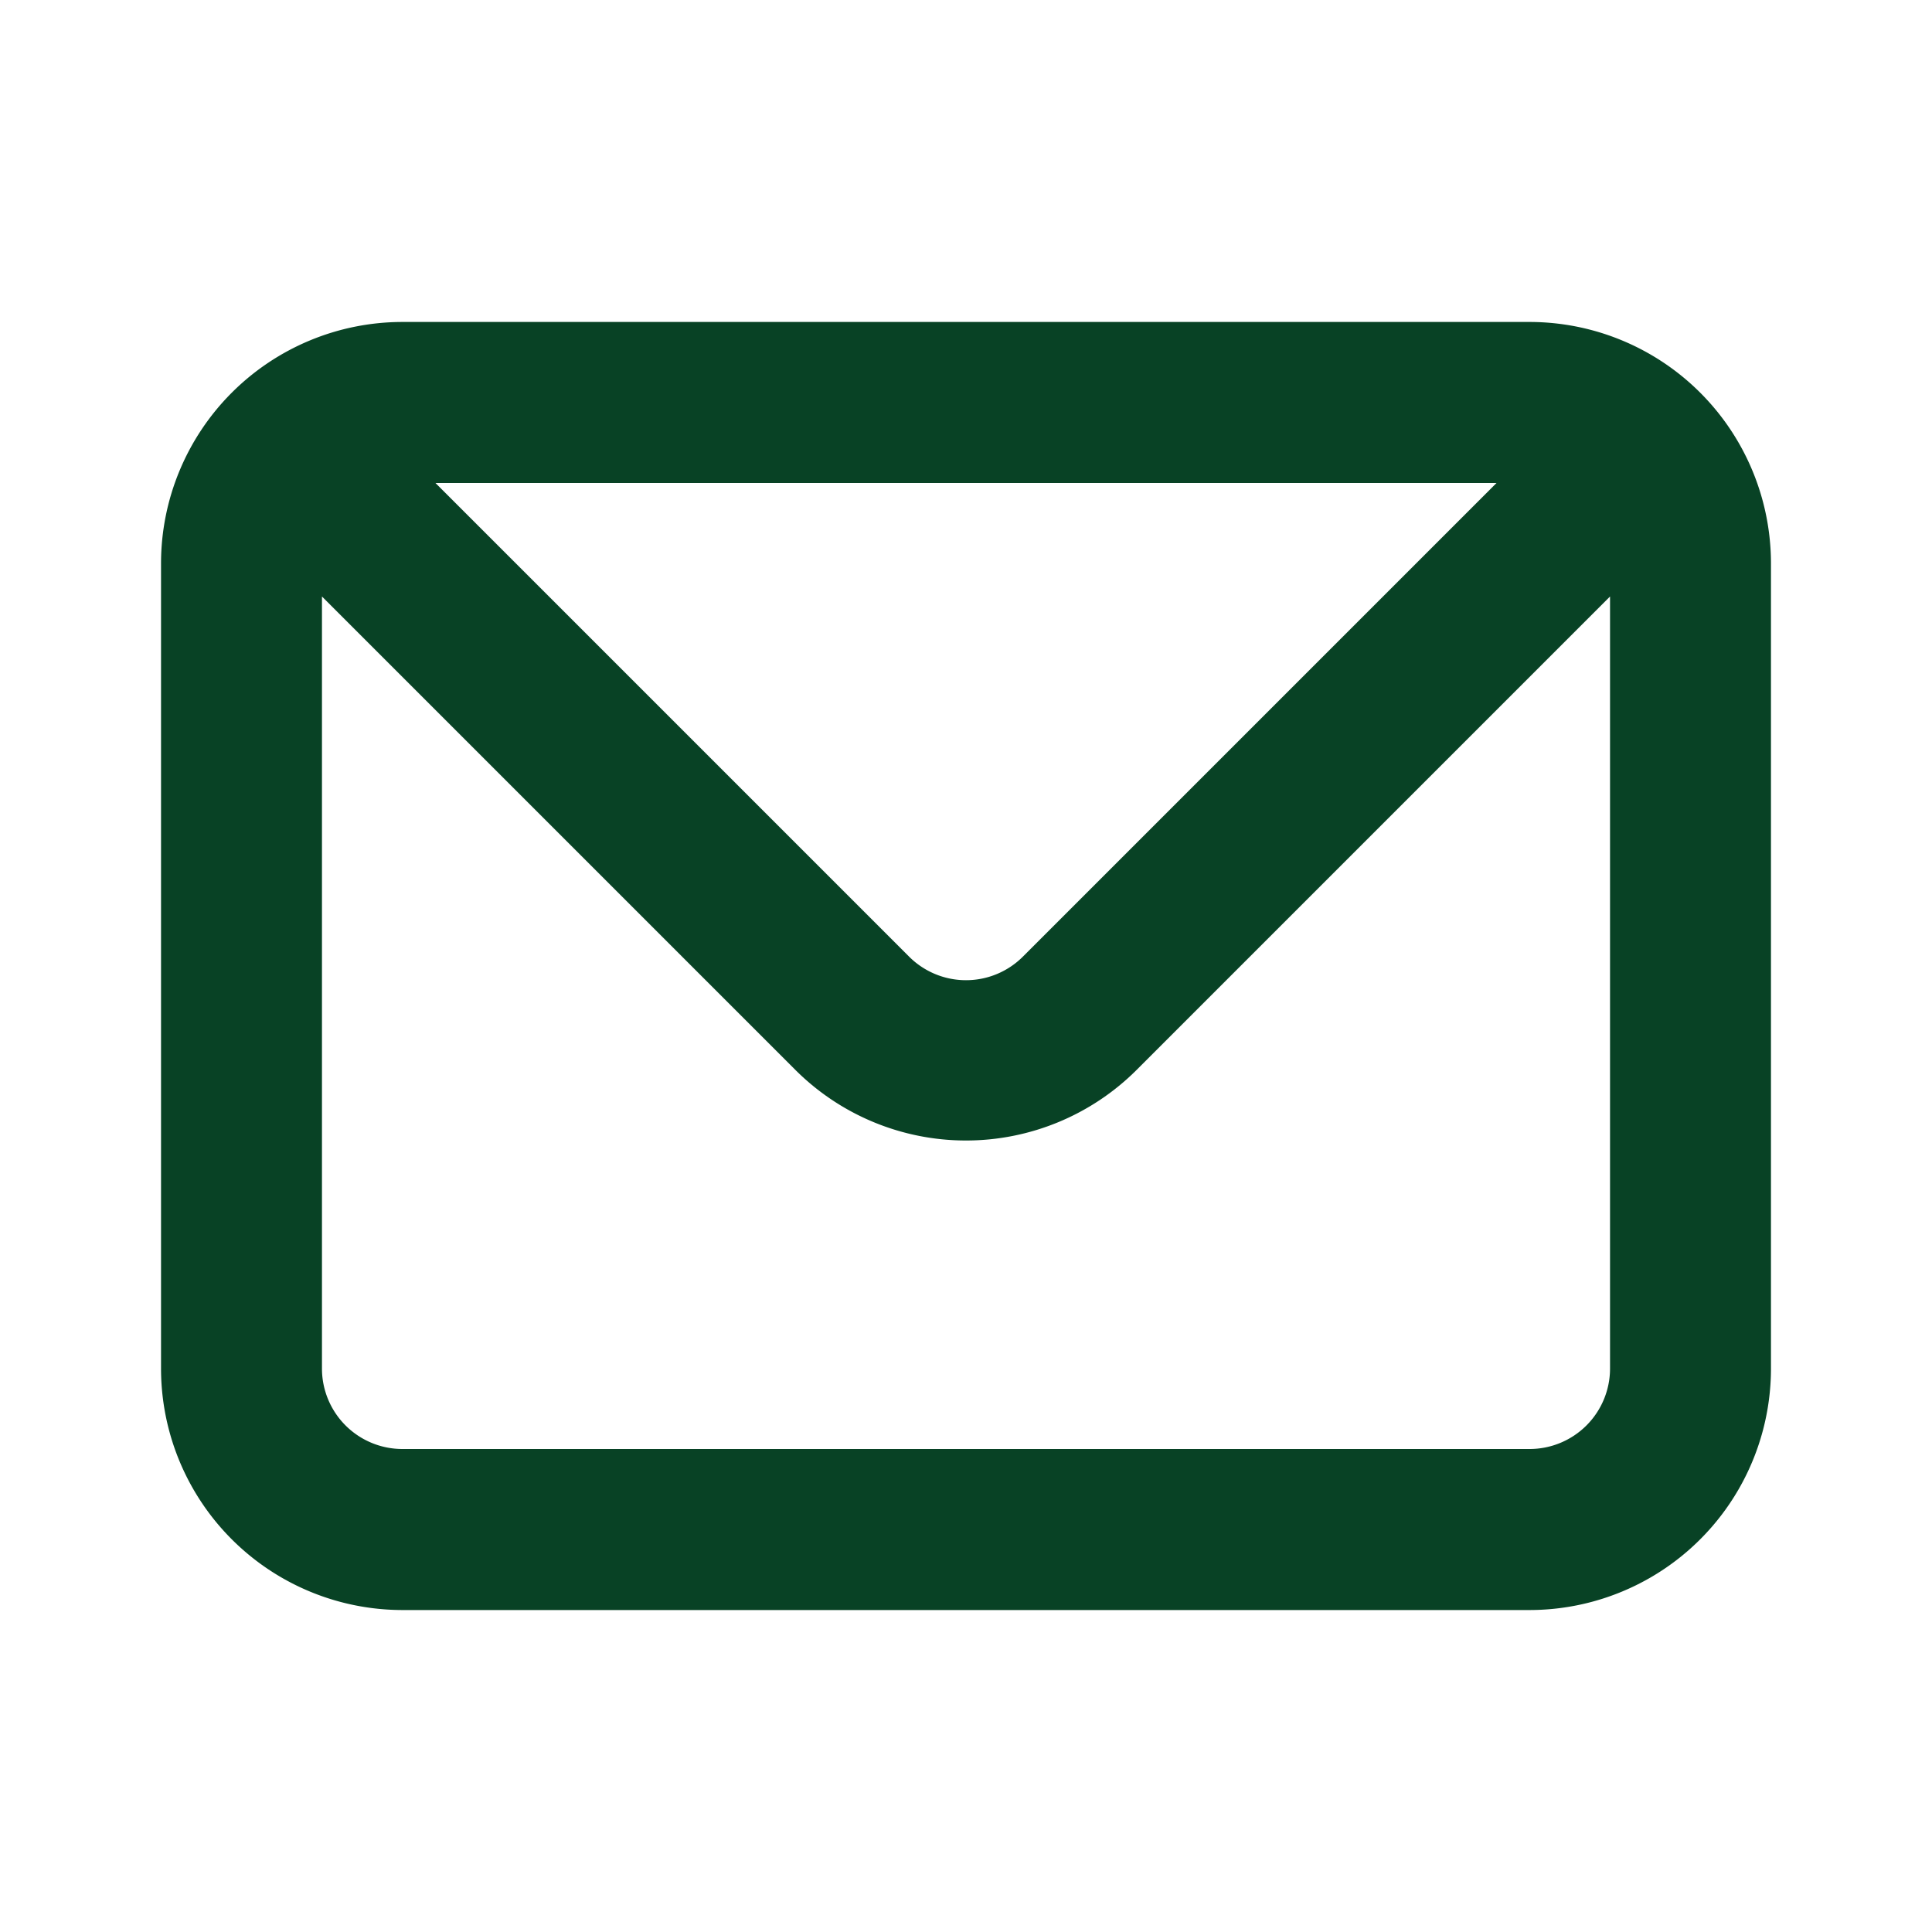
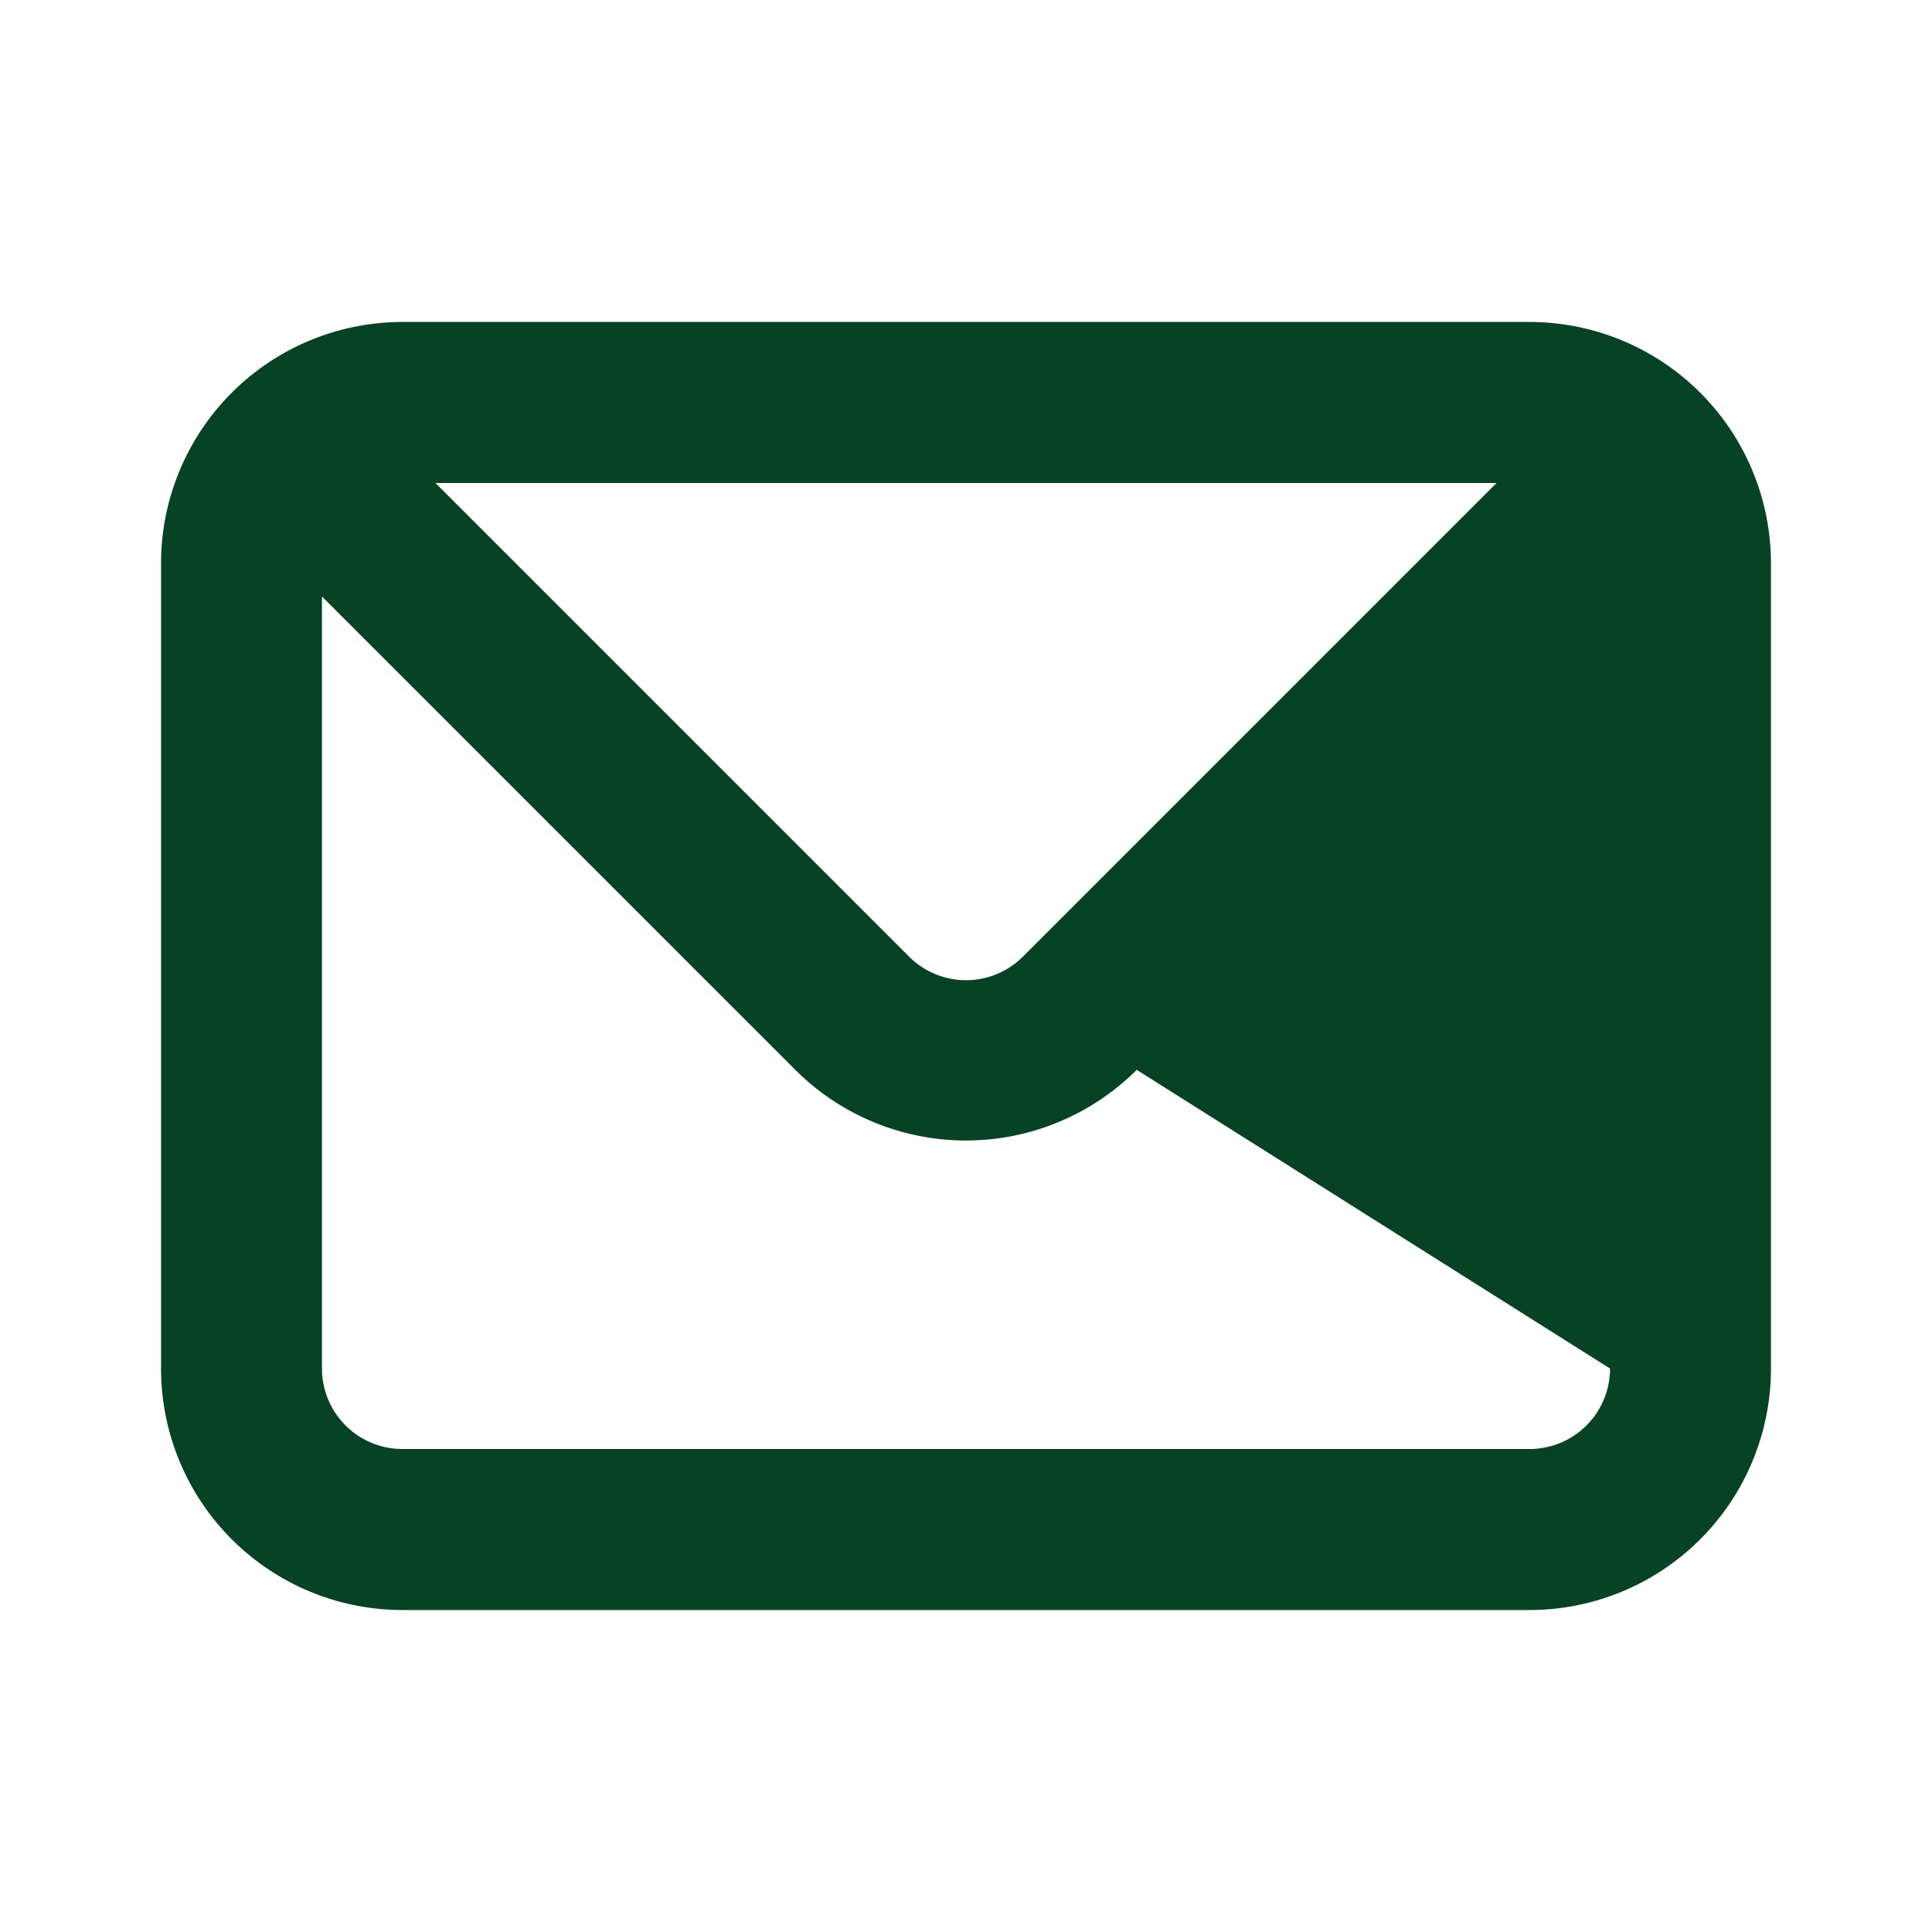
<svg xmlns="http://www.w3.org/2000/svg" width="20" height="20" fill="none" viewBox="0 0 20 20">
-   <path fill="#084225" d="M15.833 3.333H4.167a2.5 2.5 0 0 0-2.5 2.5v8.334a2.5 2.5 0 0 0 2.5 2.5h11.666a2.5 2.5 0 0 0 2.5-2.5V5.833a2.5 2.5 0 0 0-2.5-2.5M15.492 5l-4.9 4.9a.833.833 0 0 1-1.184 0L4.508 5zm1.175 9.167a.833.833 0 0 1-.834.833H4.167a.833.833 0 0 1-.834-.833V6.175l4.9 4.9a2.5 2.5 0 0 0 3.534 0l4.9-4.9z" />
+   <path fill="#084225" d="M15.833 3.333H4.167a2.5 2.5 0 0 0-2.5 2.5v8.334a2.5 2.5 0 0 0 2.5 2.5h11.666a2.5 2.5 0 0 0 2.5-2.5V5.833a2.5 2.5 0 0 0-2.5-2.5M15.492 5l-4.9 4.9a.833.833 0 0 1-1.184 0L4.508 5zm1.175 9.167a.833.833 0 0 1-.834.833H4.167a.833.833 0 0 1-.834-.833V6.175l4.9 4.9a2.5 2.5 0 0 0 3.534 0z" />
</svg>